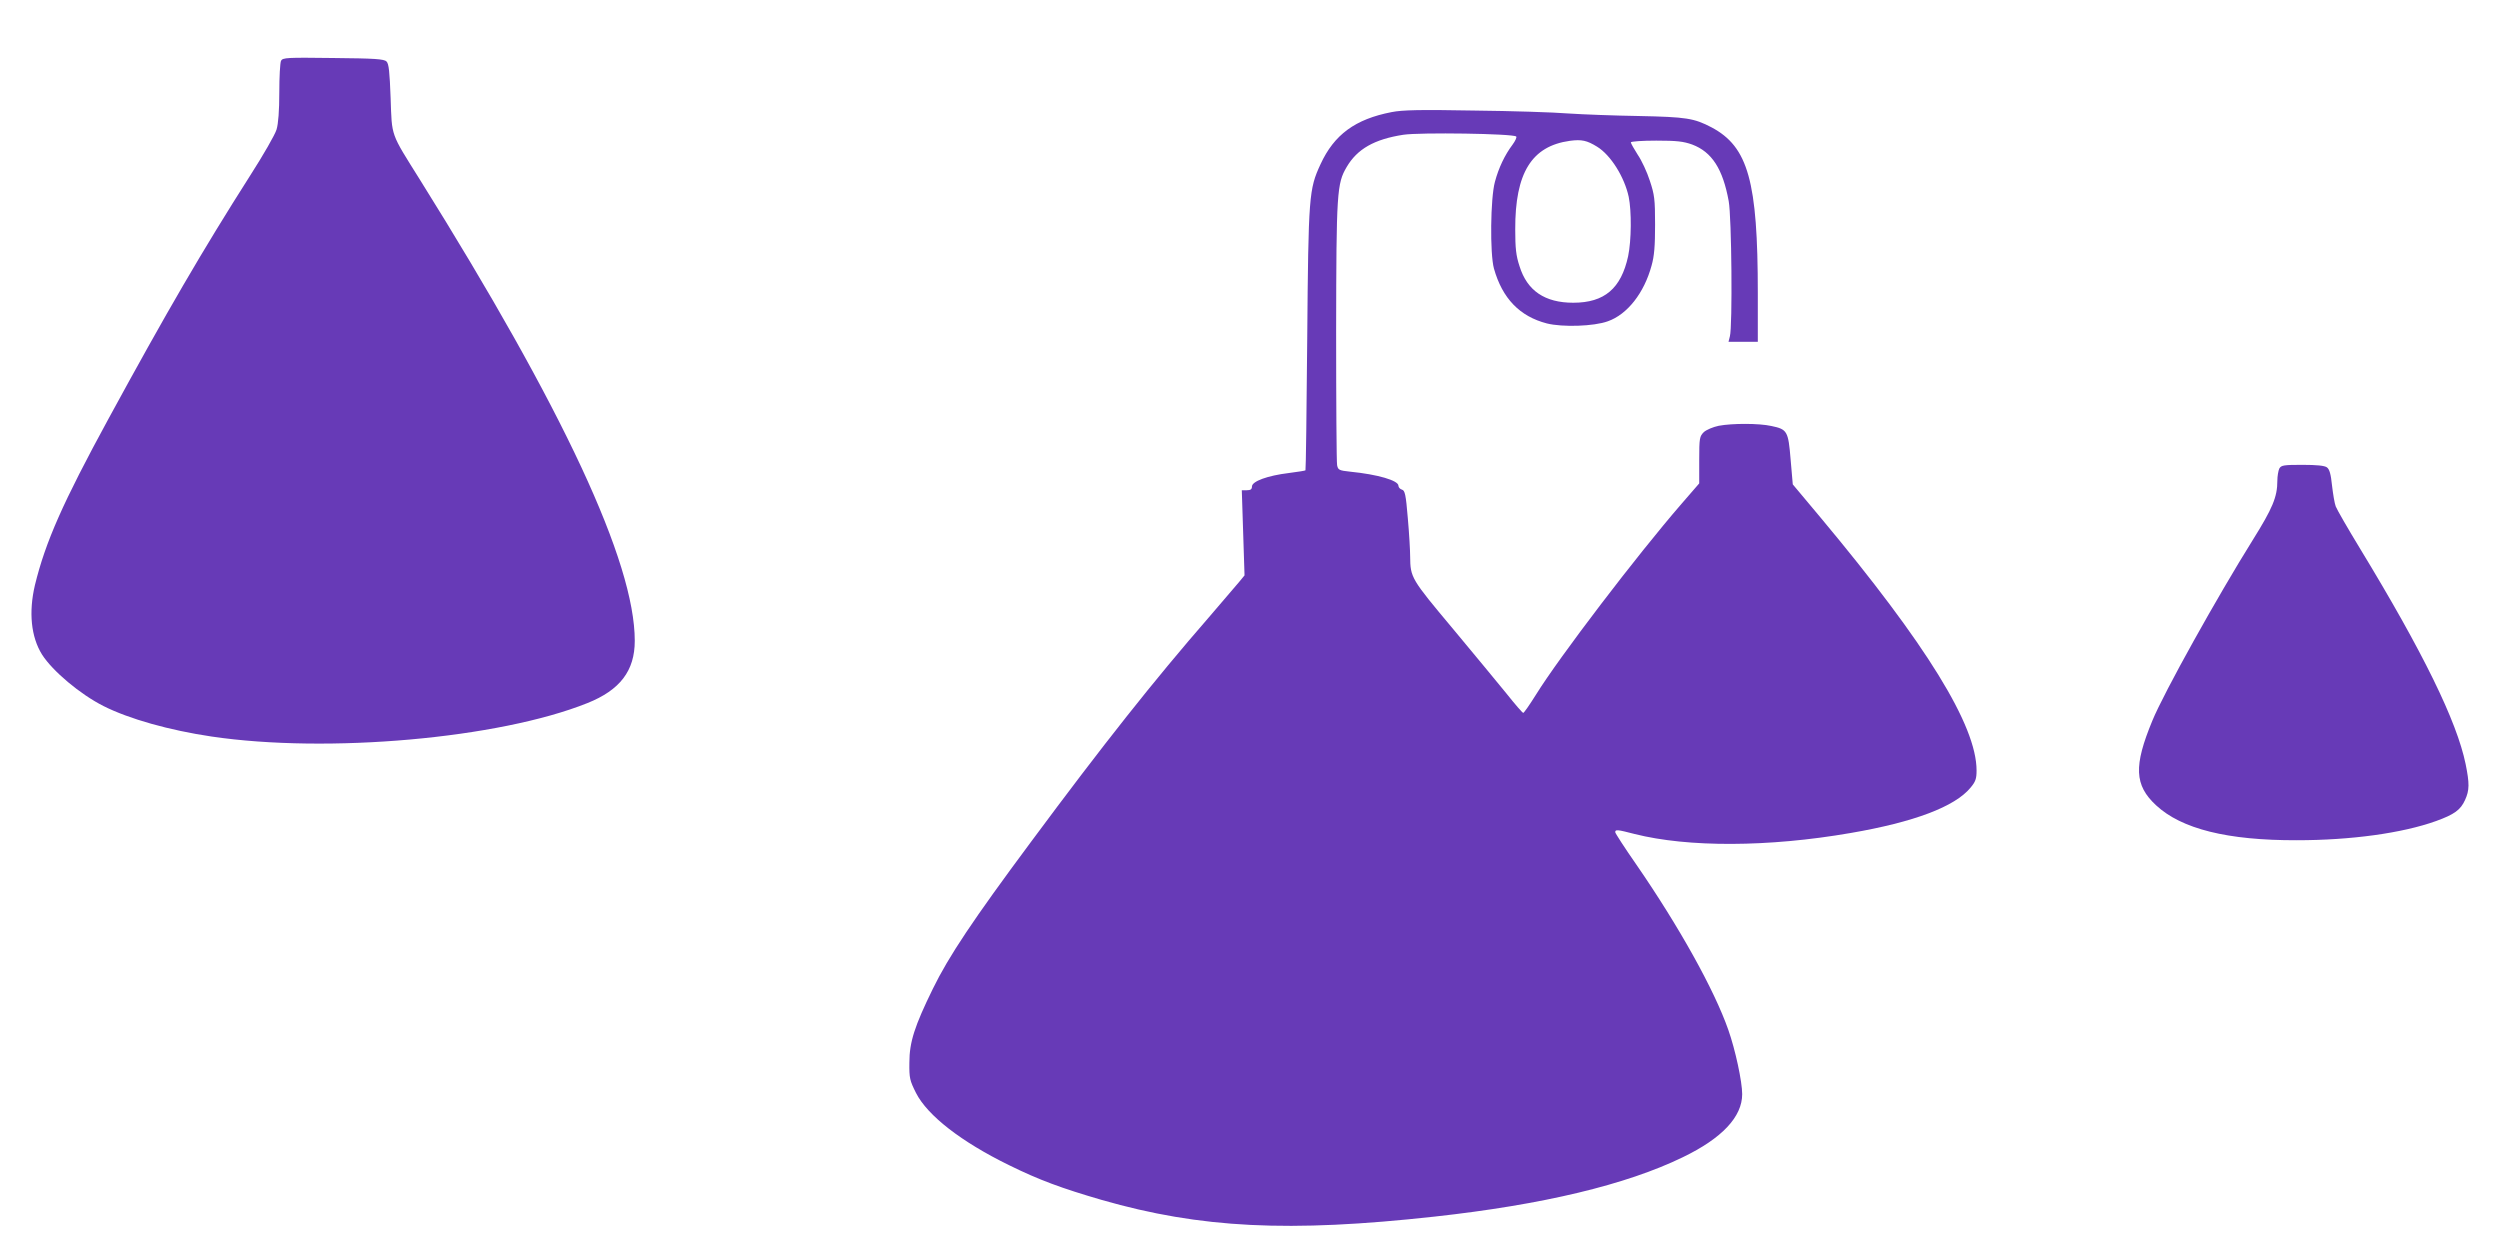
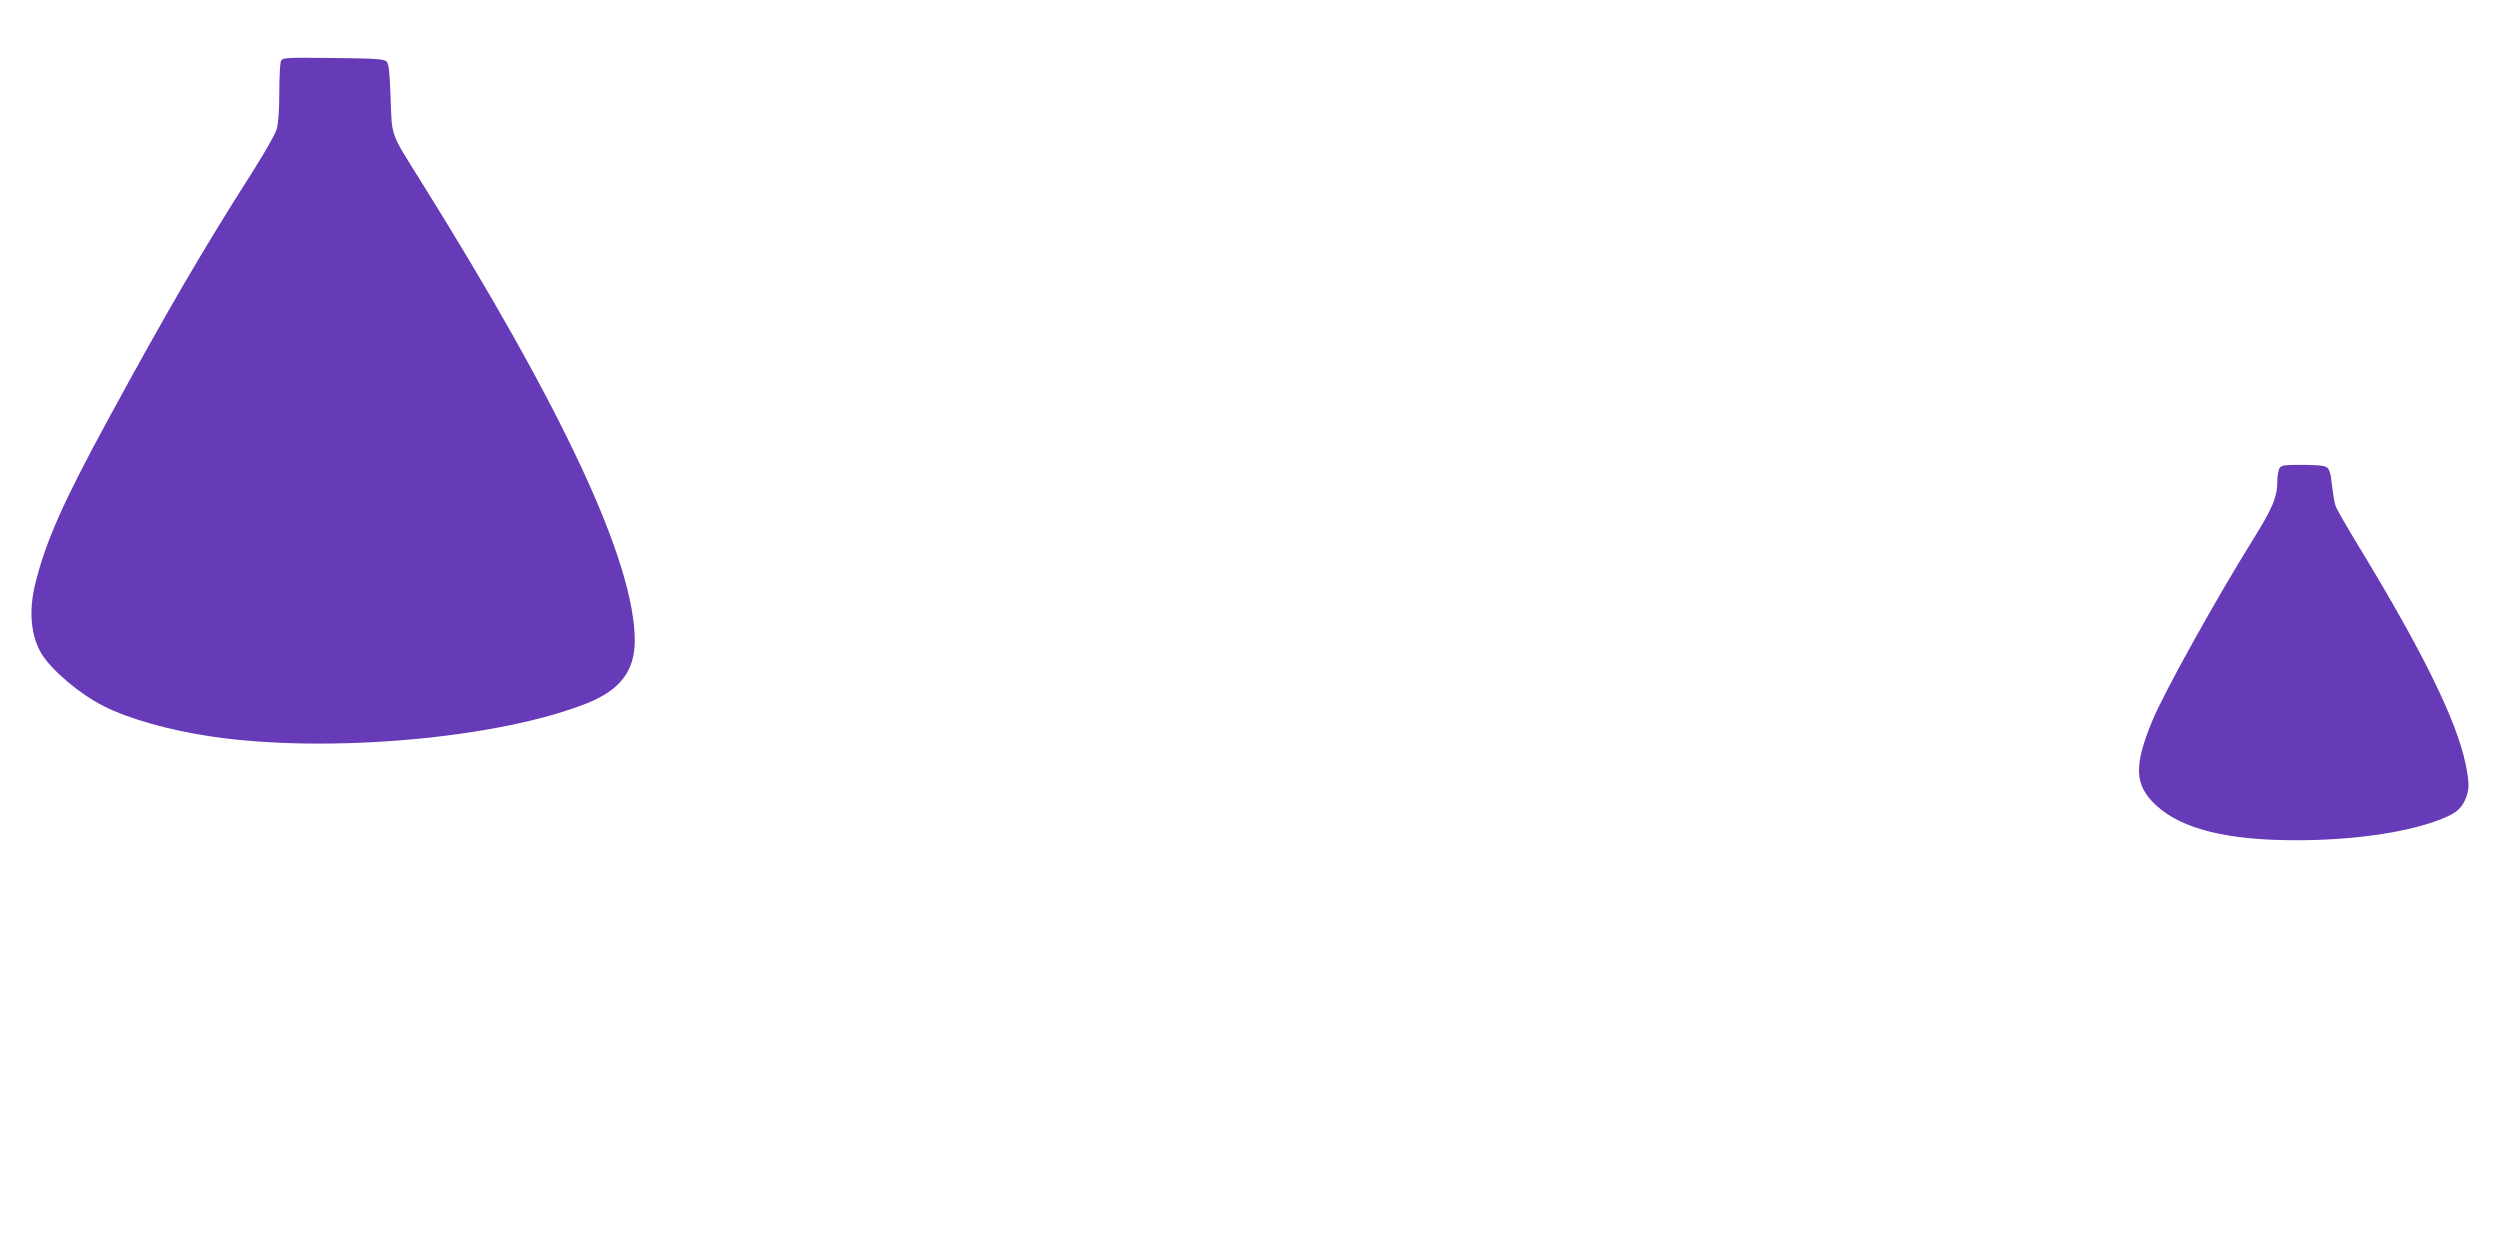
<svg xmlns="http://www.w3.org/2000/svg" version="1.0" width="1280pt" height="640pt" viewBox="0 0 1280 640" preserveAspectRatio="xMidYMid meet">
  <g transform="translate(0,640) scale(0.1,-0.1)" fill="#673ab7" stroke="none">
    <path d="M1439 6089 c-5 -10 -9 -83 -9 -162 0 -94 -5 -160 -14 -190 -7 -25 -68 -131 -134 -234 -247 -388 -428 -699 -727 -1248 -233 -428 -322 -629 -376 -850 -33 -140 -20 -266 36 -356 54 -85 196 -204 315 -264 131 -66 337 -124 553 -156 595 -88 1472 -10 1924 171 168 67 243 166 243 319 0 403 -365 1185 -1100 2361 -152 243 -143 217 -150 418 -5 133 -9 176 -21 187 -12 13 -61 16 -273 18 -237 3 -258 2 -267 -14z" />
-     <path d="M7125 5826 c-186 -36 -294 -115 -364 -267 -59 -128 -62 -158 -68 -894 -3 -368 -7 -672 -9 -673 -1 -2 -40 -8 -86 -14 -107 -13 -188 -42 -188 -69 0 -14 -7 -19 -26 -19 l-26 0 7 -218 7 -218 -28 -34 c-16 -19 -85 -100 -154 -180 -281 -323 -541 -651 -911 -1150 -298 -401 -422 -587 -503 -753 -93 -190 -120 -272 -120 -378 -1 -79 2 -91 34 -155 59 -116 232 -250 475 -369 156 -77 271 -119 477 -179 505 -145 958 -167 1703 -85 554 61 981 163 1271 304 201 97 304 207 304 323 0 64 -35 227 -71 329 -72 206 -253 530 -470 845 -60 86 -109 162 -109 167 0 15 10 14 99 -9 273 -69 685 -68 1106 5 326 56 534 135 614 232 26 31 31 46 31 88 0 230 -256 645 -797 1293 l-144 172 -11 127 c-12 146 -17 155 -99 172 -63 14 -200 14 -269 1 -29 -6 -62 -20 -76 -32 -22 -22 -24 -30 -24 -143 l0 -120 -91 -105 c-227 -262 -626 -785 -745 -977 -32 -51 -61 -93 -65 -93 -4 0 -42 44 -85 98 -43 53 -168 204 -277 335 -212 253 -216 260 -217 367 0 30 -5 119 -12 197 -10 122 -15 142 -30 146 -10 3 -18 12 -18 20 0 27 -106 58 -247 72 -57 6 -62 9 -67 33 -3 15 -5 324 -5 687 1 712 4 755 54 840 54 92 141 142 290 165 85 13 563 6 578 -9 4 -4 -5 -23 -19 -42 -39 -52 -71 -118 -90 -190 -23 -83 -26 -368 -5 -444 43 -153 132 -245 271 -281 80 -20 241 -15 312 11 100 35 186 145 224 285 14 49 18 101 18 210 0 130 -3 153 -27 225 -14 44 -42 104 -62 133 -19 30 -35 58 -35 63 0 5 58 9 130 9 106 0 139 -4 184 -20 101 -38 157 -125 187 -290 15 -81 20 -641 6 -692 l-7 -28 75 0 75 0 0 249 c0 573 -49 749 -237 849 -90 47 -129 53 -372 58 -124 2 -287 8 -361 13 -74 6 -292 13 -485 15 -273 5 -365 3 -420 -8z m1052 -177 c70 -43 140 -155 162 -257 15 -73 14 -223 -3 -304 -36 -165 -121 -238 -281 -238 -145 0 -236 61 -275 187 -18 54 -22 93 -22 188 -1 290 84 427 280 454 60 8 87 2 139 -30z" />
    <path d="M11670 4001 c-5 -11 -10 -39 -10 -63 0 -82 -24 -140 -126 -303 -180 -288 -455 -781 -514 -925 -96 -232 -92 -330 19 -433 130 -121 365 -180 721 -179 276 0 539 36 712 98 94 34 126 57 149 108 23 50 23 85 3 184 -45 219 -217 571 -541 1104 -62 102 -118 199 -124 215 -6 15 -14 64 -19 107 -6 59 -13 83 -26 93 -12 9 -52 13 -126 13 -96 0 -108 -2 -118 -19z" />
  </g>
</svg>